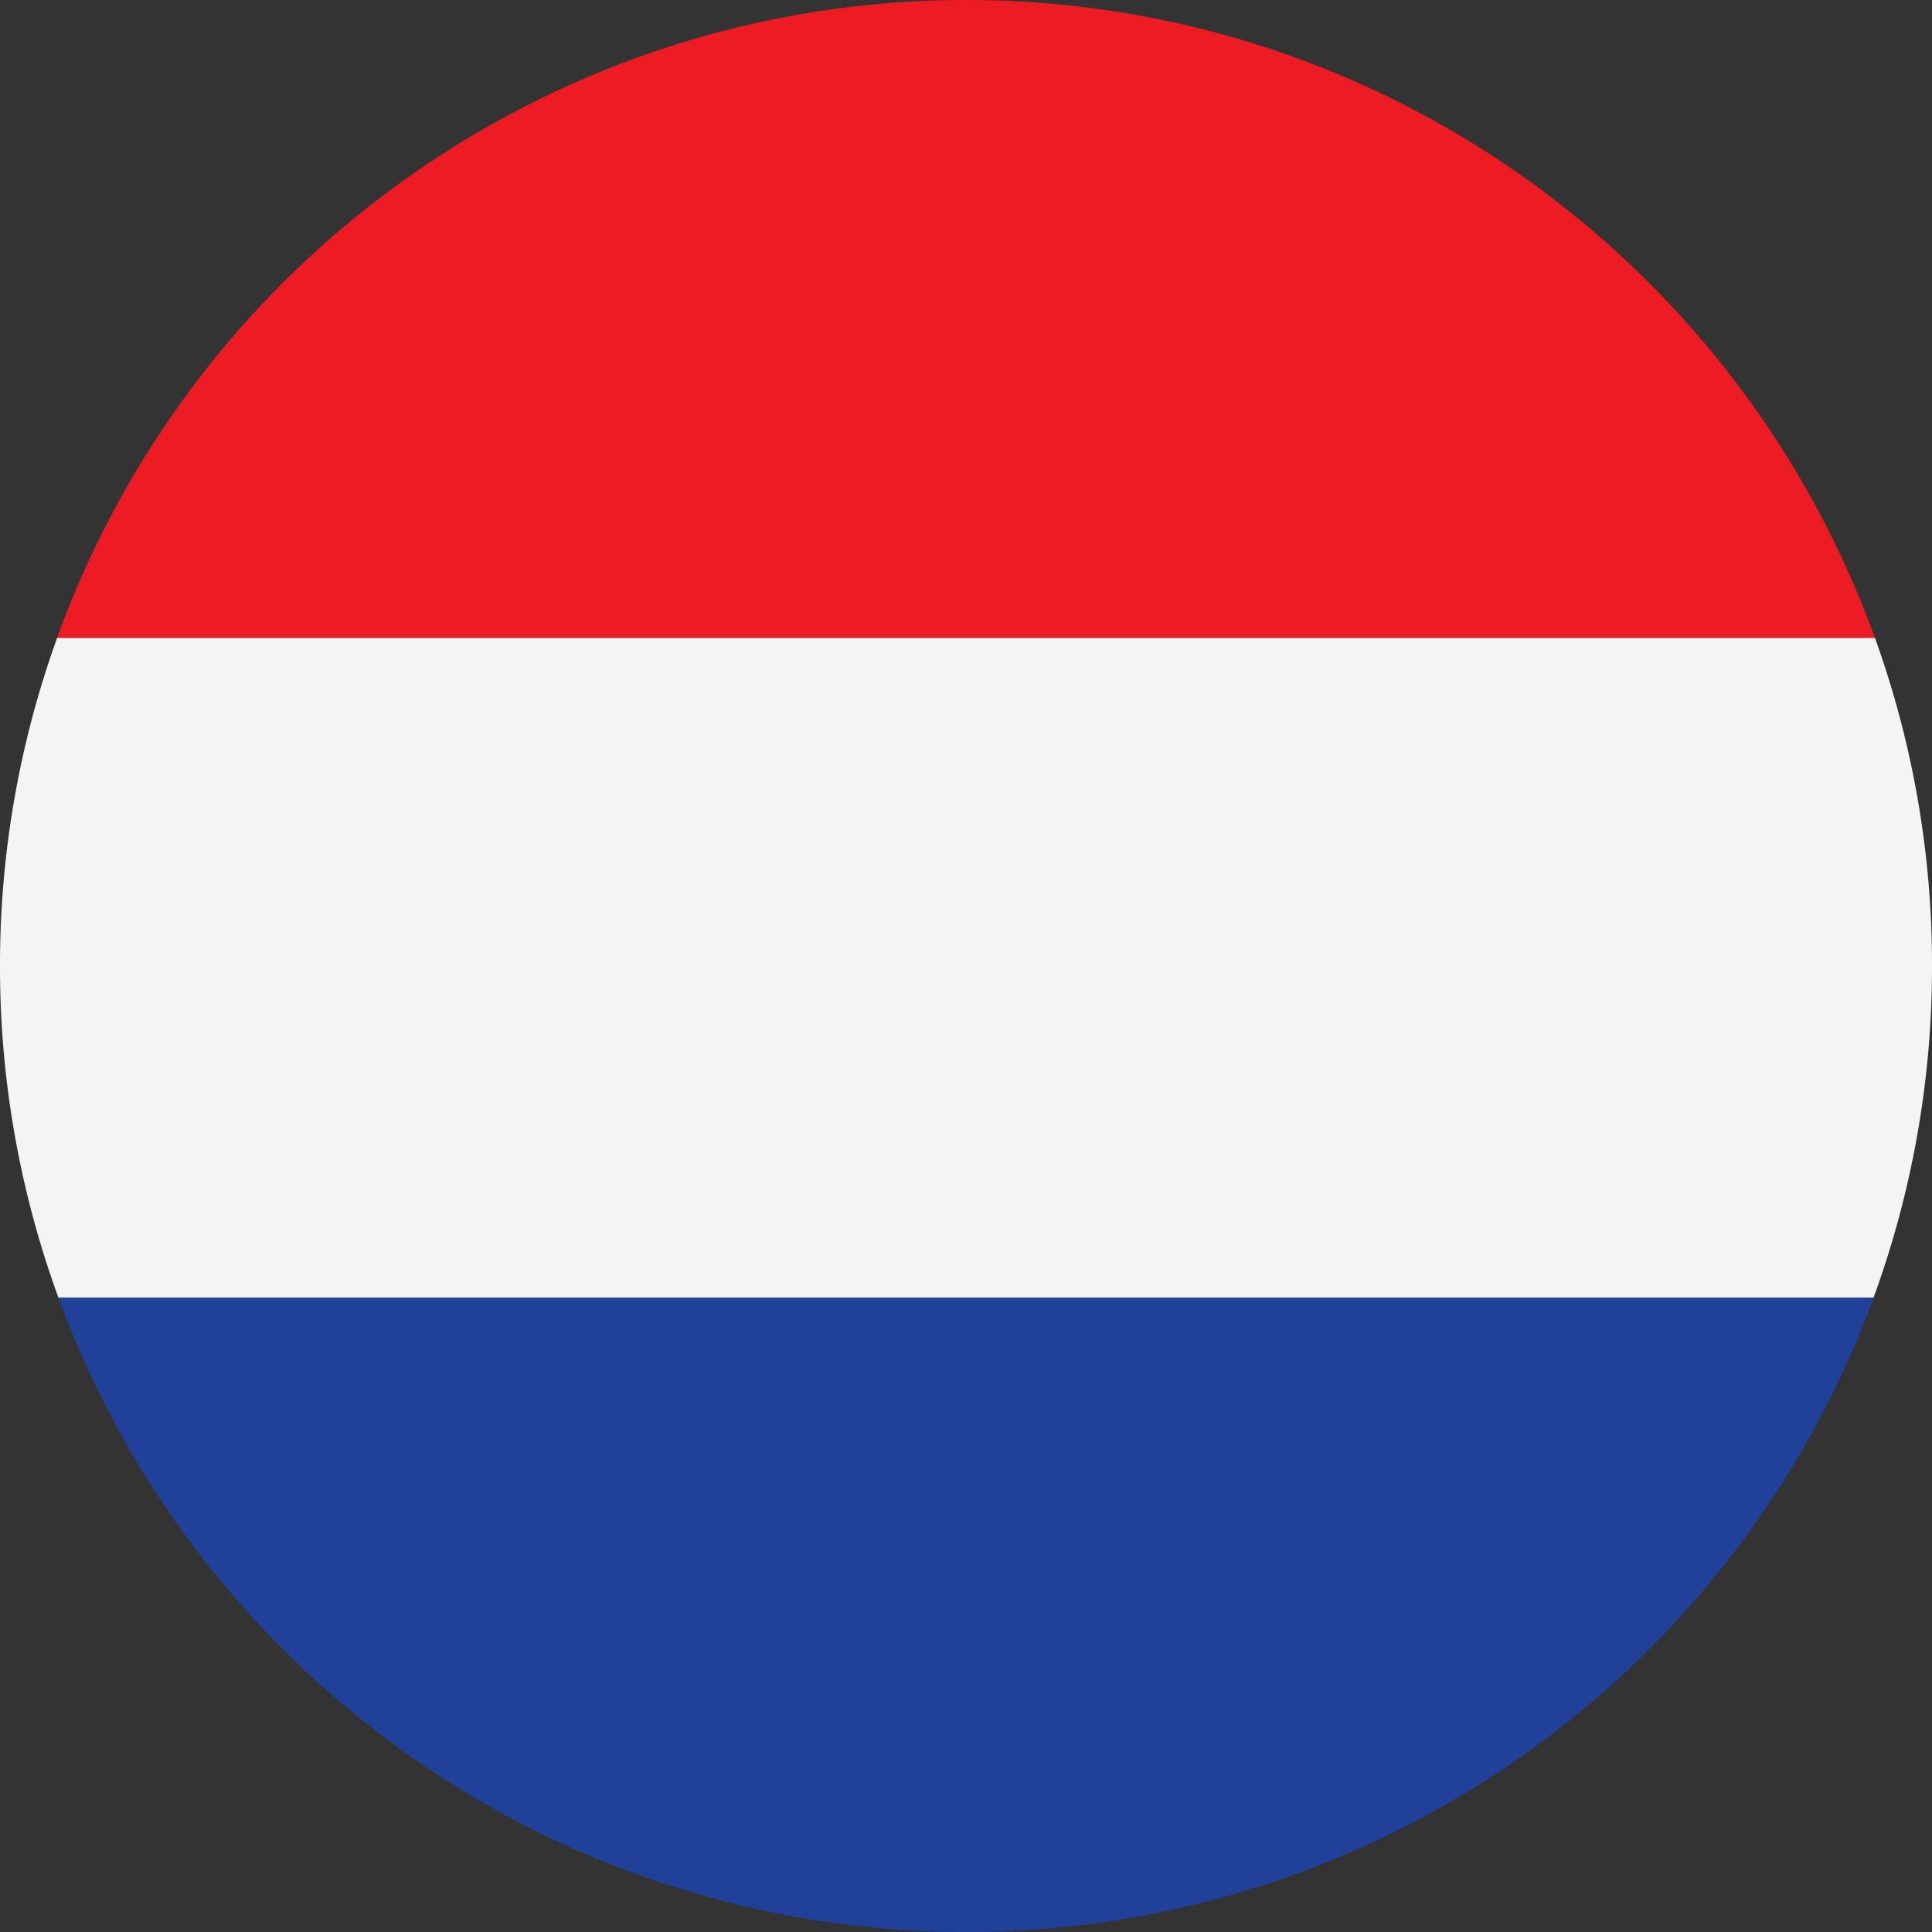
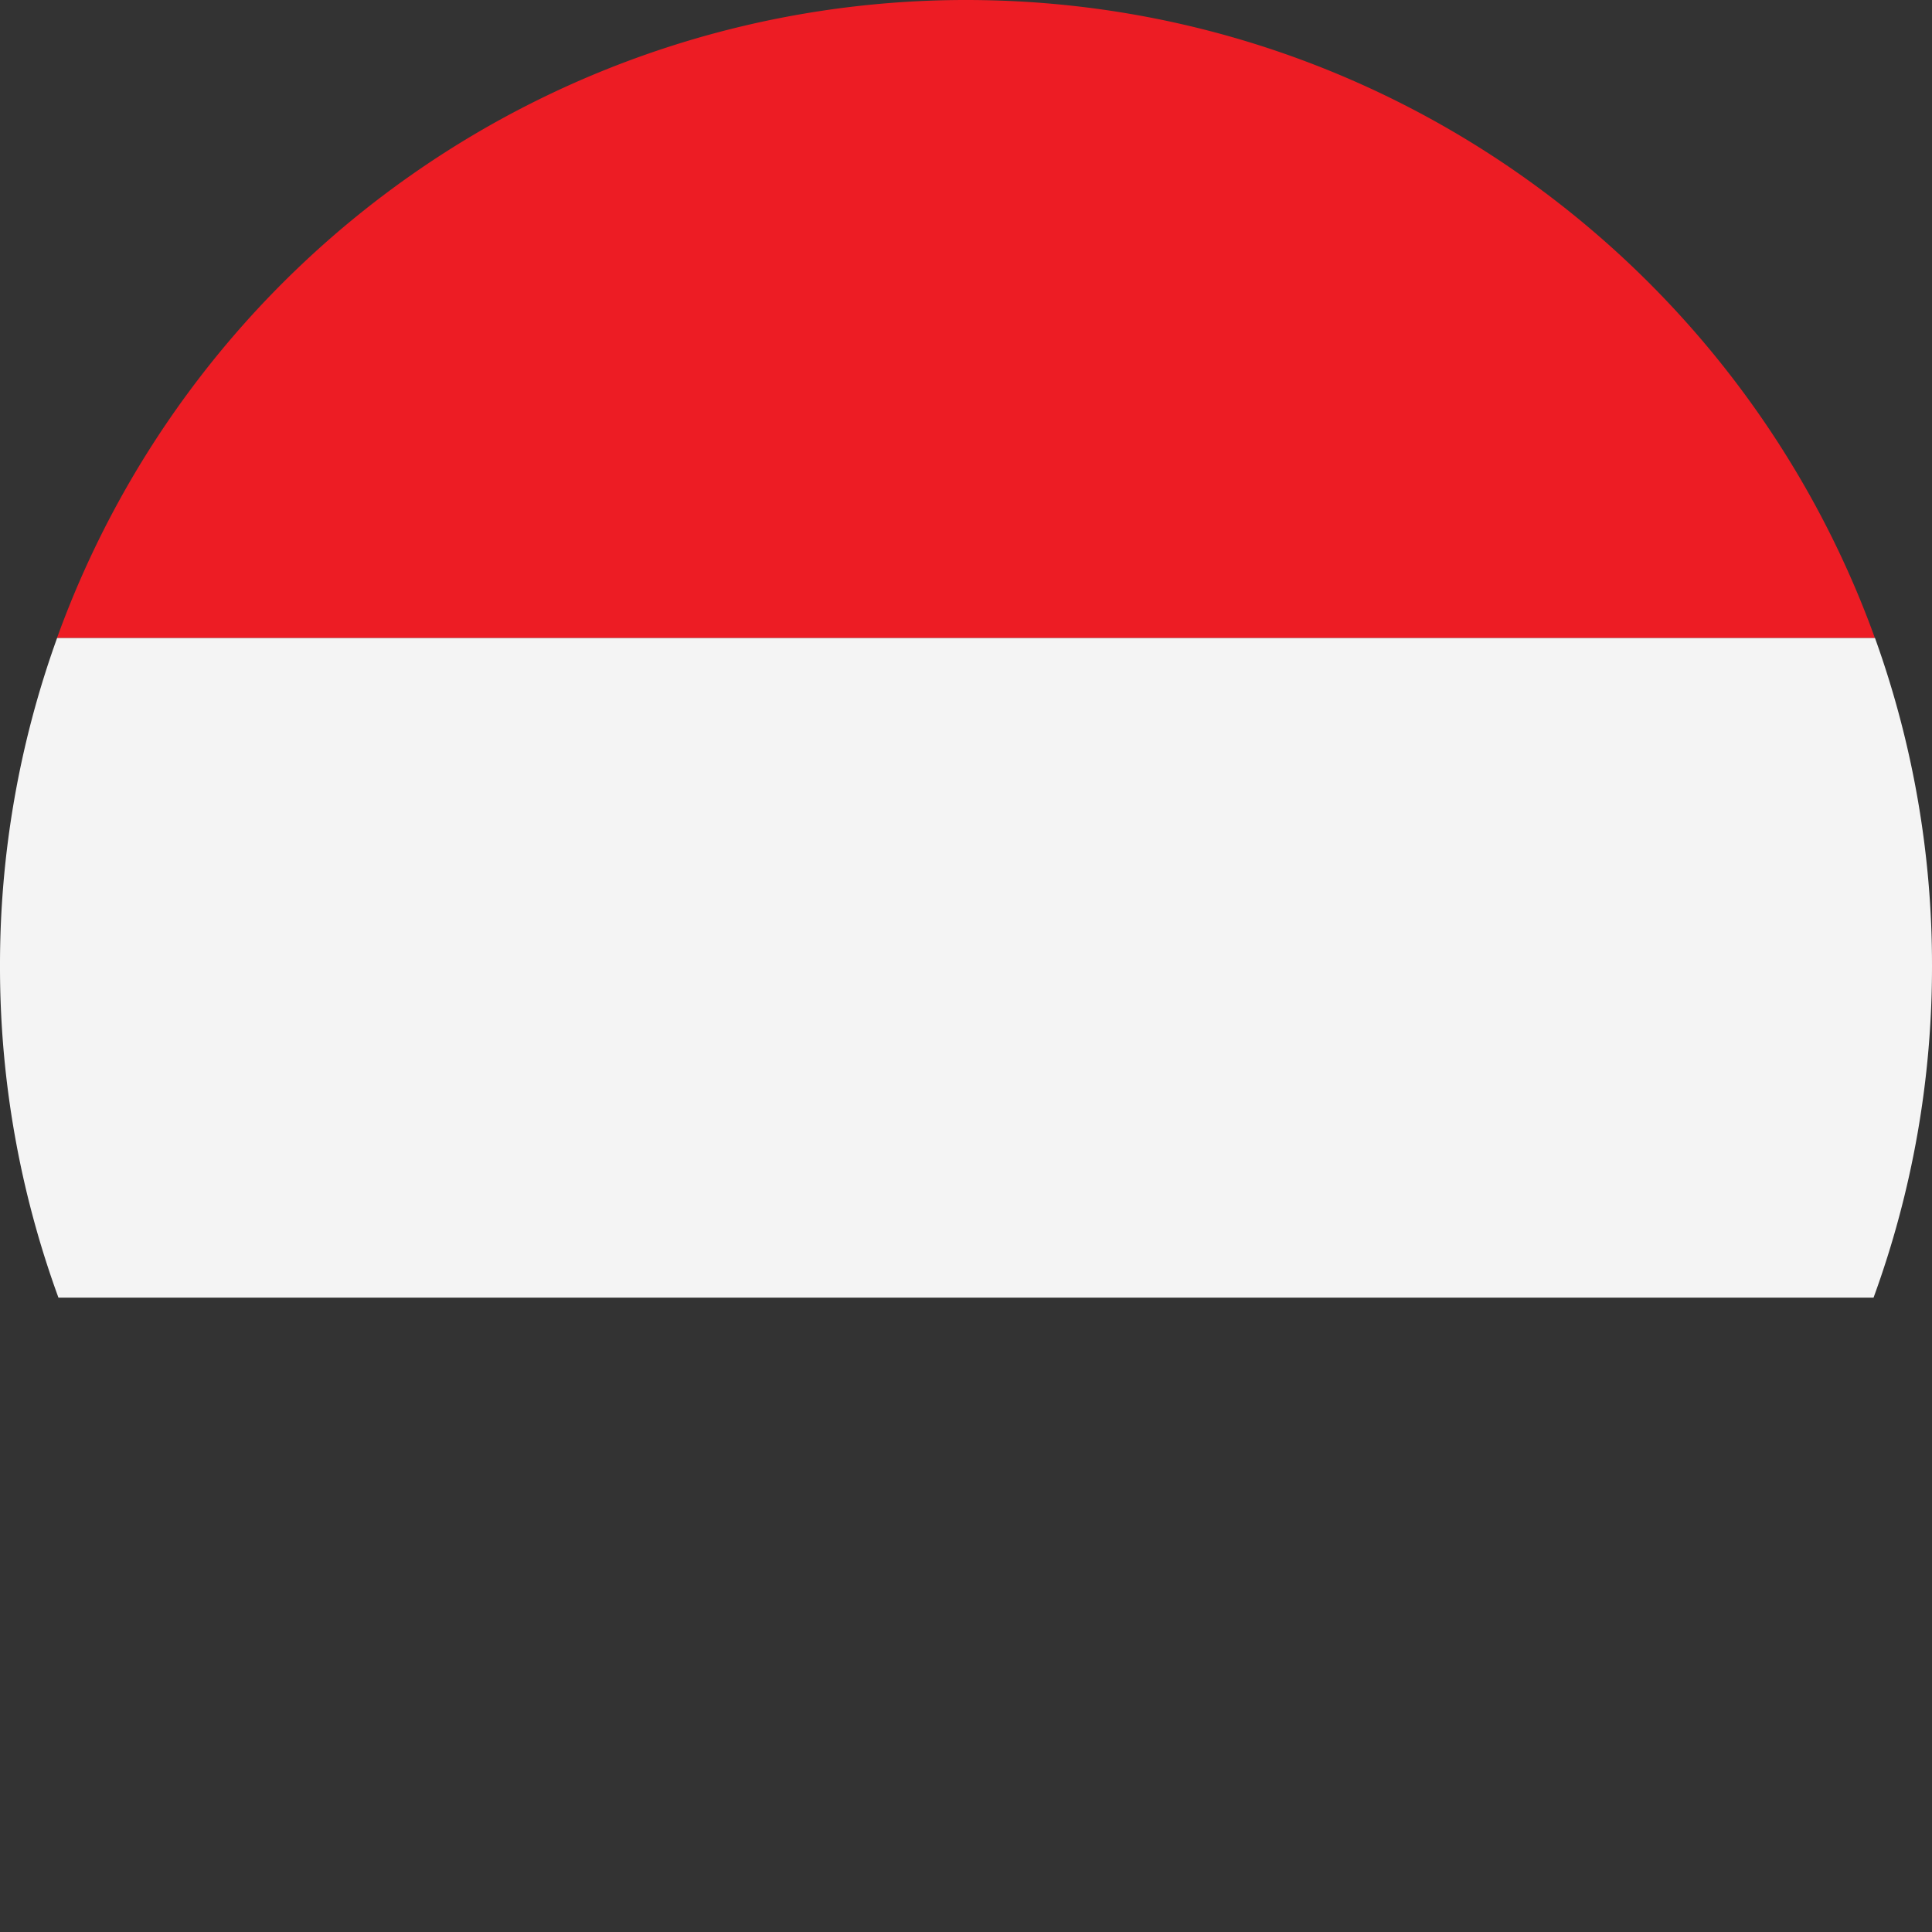
<svg xmlns="http://www.w3.org/2000/svg" width="20" height="20" fill="none">
  <rect width="100%" height="100%" fill="#333333" stroke="none" />
  <path d="M19.409 6.605H.59A10.004 10.004 0 0110 0c4.332 0 8.019 2.753 9.409 6.605z" fill="#ED1C24" />
  <path d="M20 10a9.977 9.977 0 01-.605 3.433H.605A9.977 9.977 0 010 10a9.97 9.97 0 01.591-3.395H19.41A9.973 9.973 0 0120 9.999z" fill="#F4F4F4" />
-   <path d="M19.395 13.434A10.003 10.003 0 0110 20a10.003 10.003 0 01-9.395-6.566h18.79z" fill="#21409A" />
</svg>